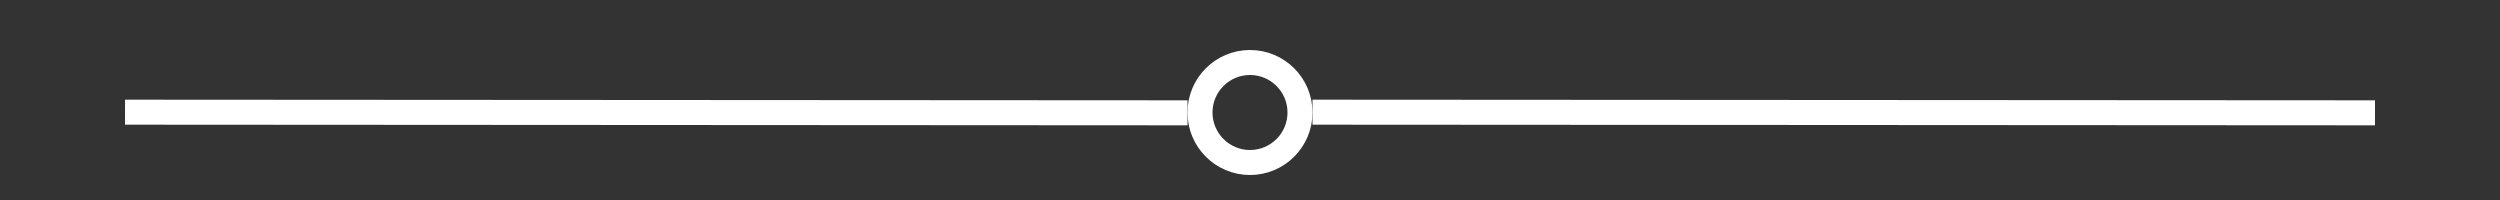
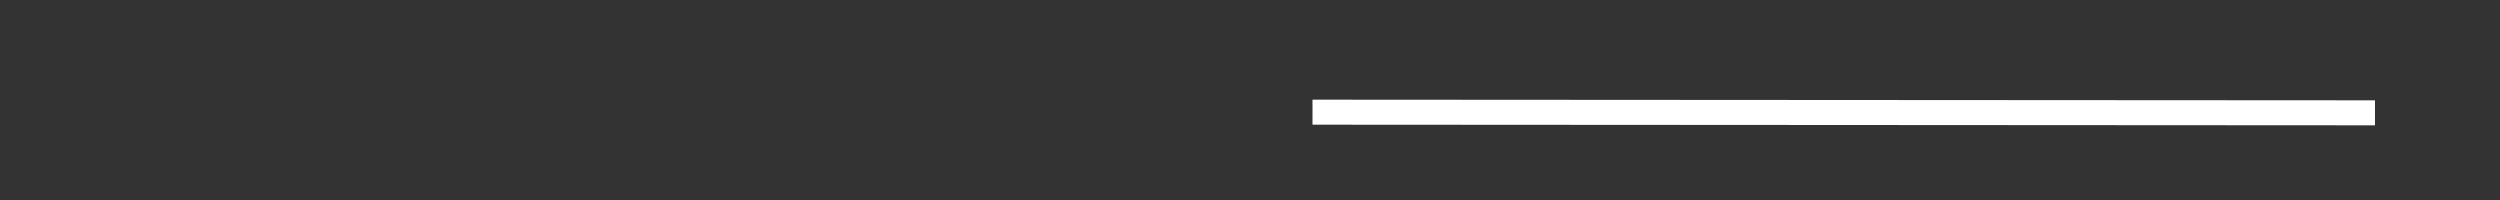
<svg xmlns="http://www.w3.org/2000/svg" xmlns:ns1="http://sodipodi.sourceforge.net/DTD/sodipodi-0.dtd" xmlns:ns2="http://www.inkscape.org/namespaces/inkscape" width="200" height="16" version="1.1" id="svg1" ns1:docname="divider-2.svg" ns2:version="1.4 (86a8ad7, 2024-10-11)">
  <rect width="100%" height="100%" fill="#333333" stroke="none" />
  <defs id="defs1" />
  <ns1:namedview id="namedview1" pagecolor="#ffffff" bordercolor="#666666" borderopacity="1.0" ns2:showpageshadow="2" ns2:pageopacity="0.0" ns2:pagecheckerboard="true" ns2:deskcolor="#d1d1d1" ns2:zoom="2.2344574" ns2:cx="140.97382" ns2:cy="48.557649" ns2:window-width="1366" ns2:window-height="705" ns2:window-x="-8" ns2:window-y="-8" ns2:window-maximized="1" ns2:current-layer="svg1" />
-   <circle style="fill:none;stroke:#ffffff;stroke-width:2;stroke-linecap:square;stroke-miterlimit:0;stroke-dasharray:none;stroke-opacity:1;paint-order:stroke fill markers" id="path1" cx="100" cy="9" r="4" />
-   <path style="fill:none;stroke:#ffffff;stroke-width:2;stroke-linecap:butt;stroke-linejoin:miter;stroke-dasharray:none;stroke-opacity:1" d="M 10.002,8.974 95.002,9.026" id="path4" />
  <path style="fill:none;stroke:#ffffff;stroke-width:2;stroke-linecap:butt;stroke-linejoin:miter;stroke-dasharray:none;stroke-opacity:1" d="m 105,8.974 84.999,0.052" id="path4-9" />
</svg>